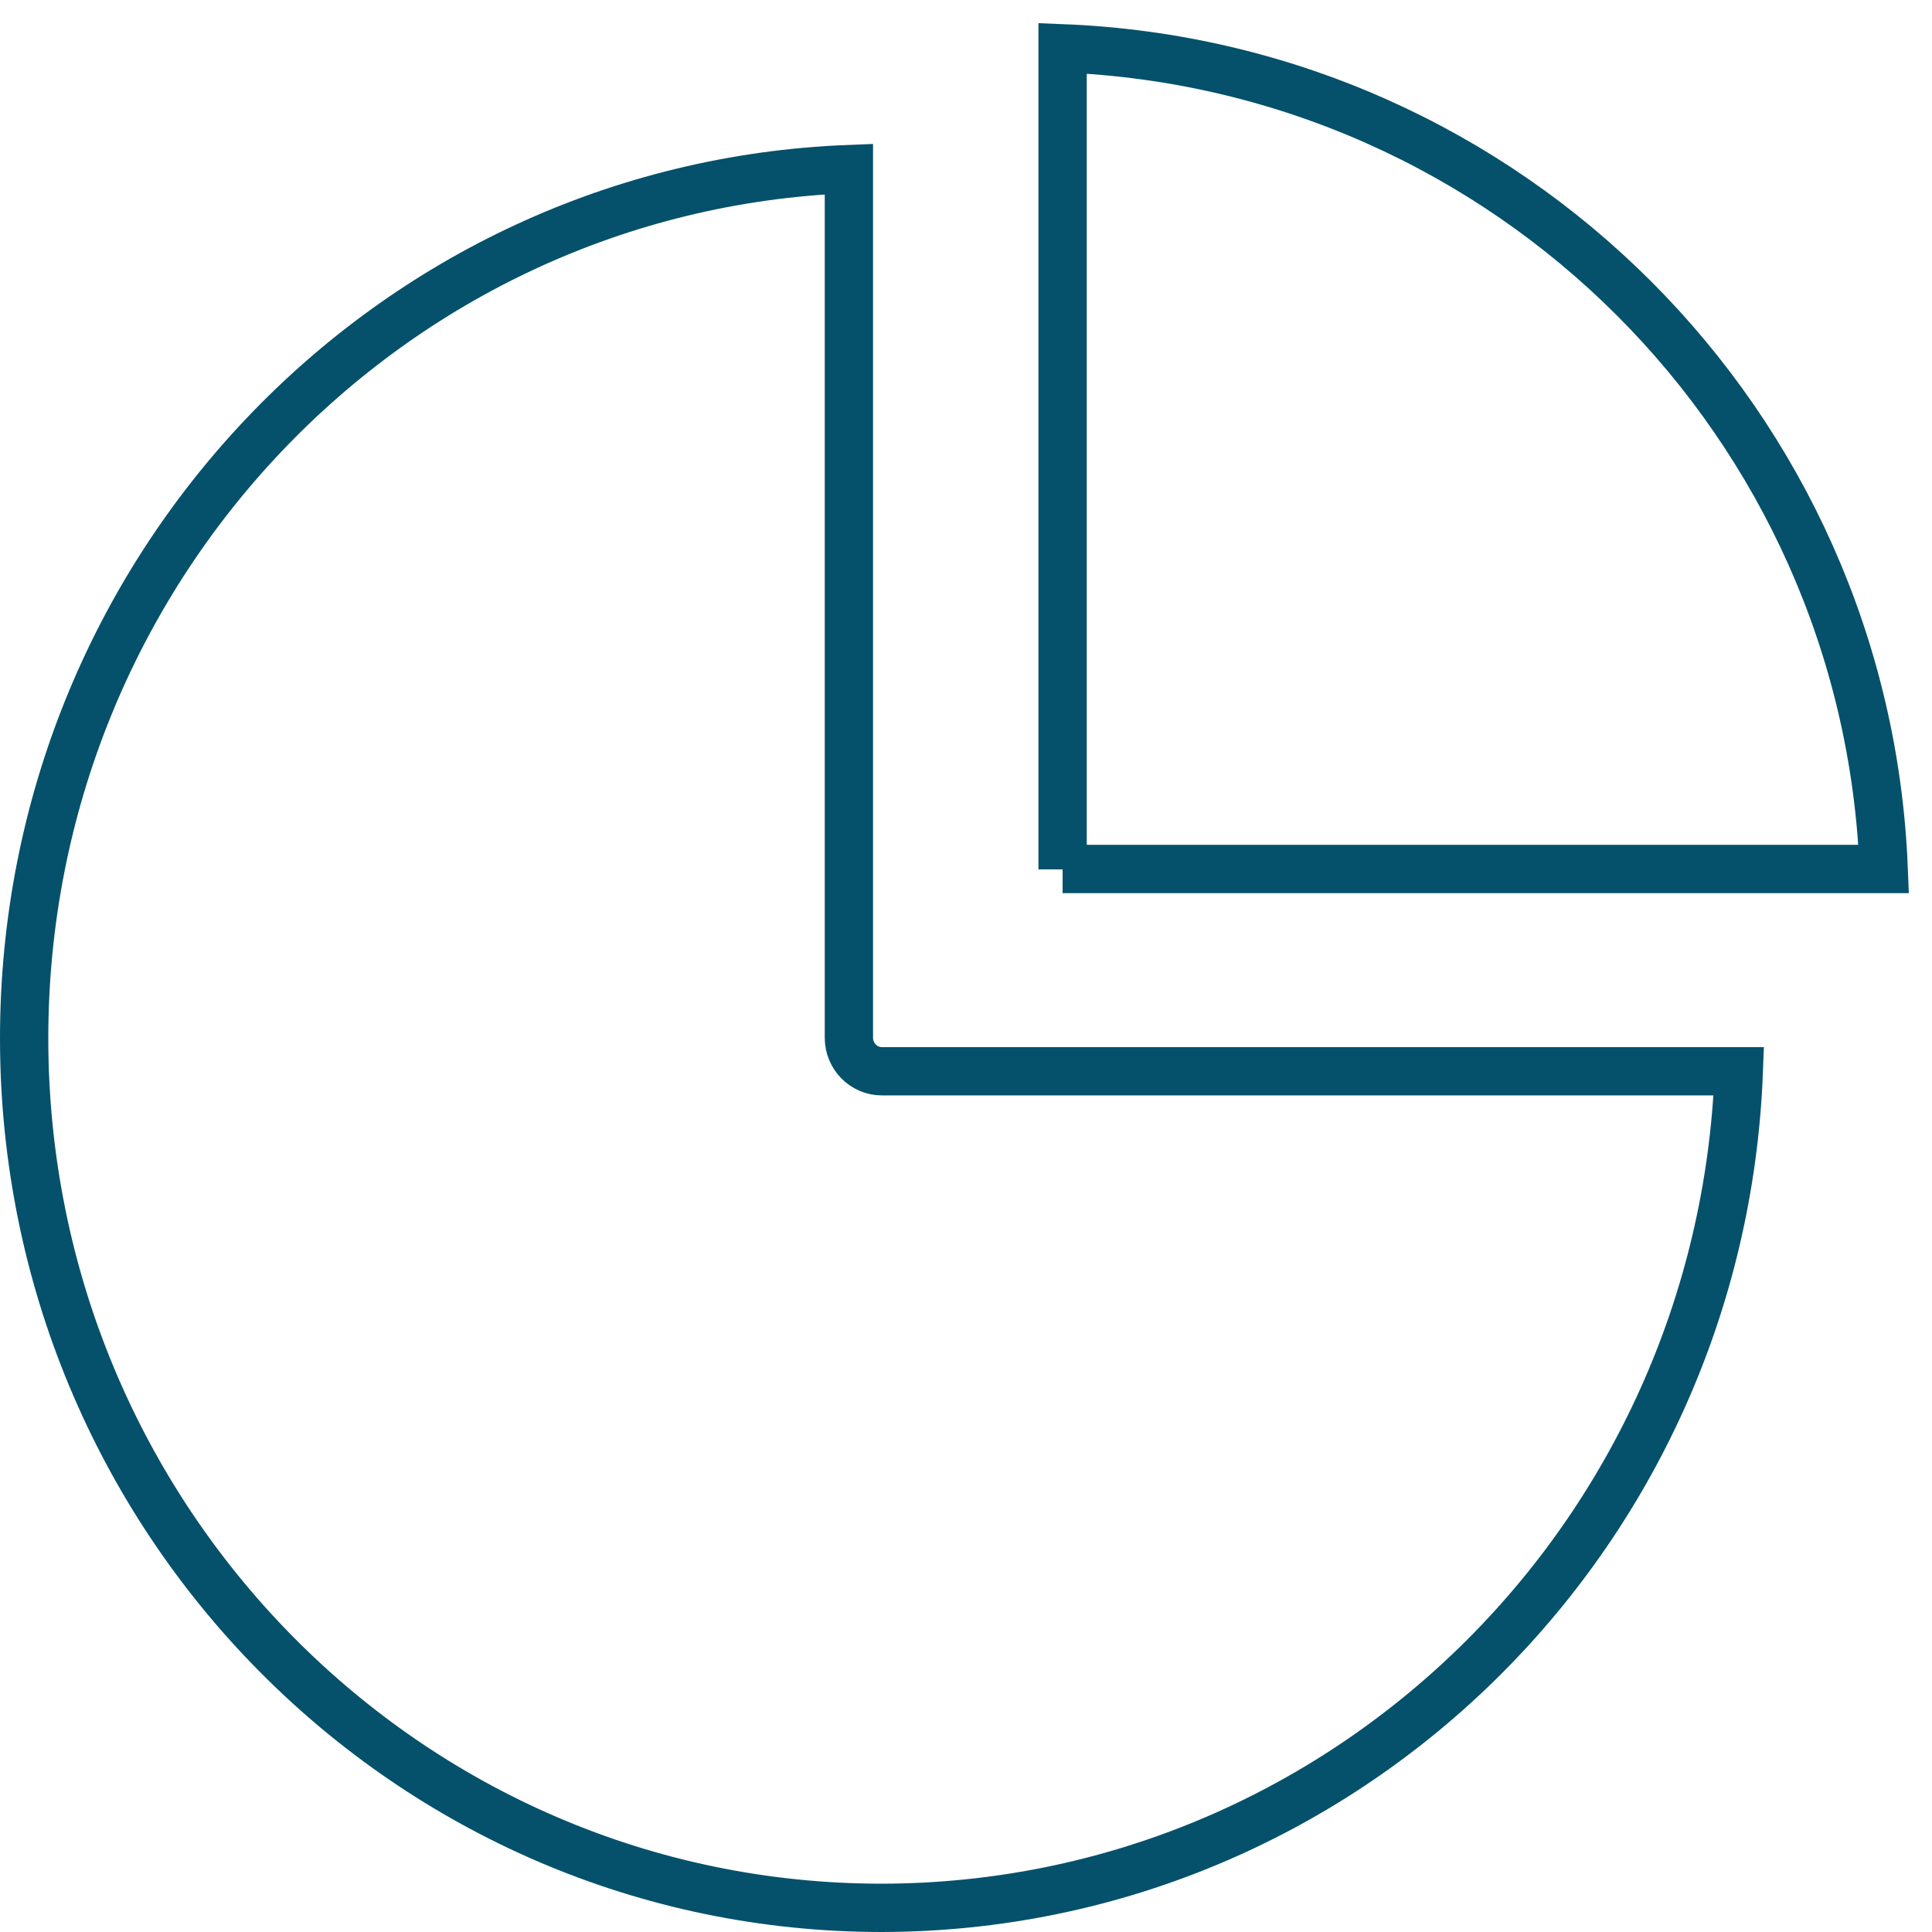
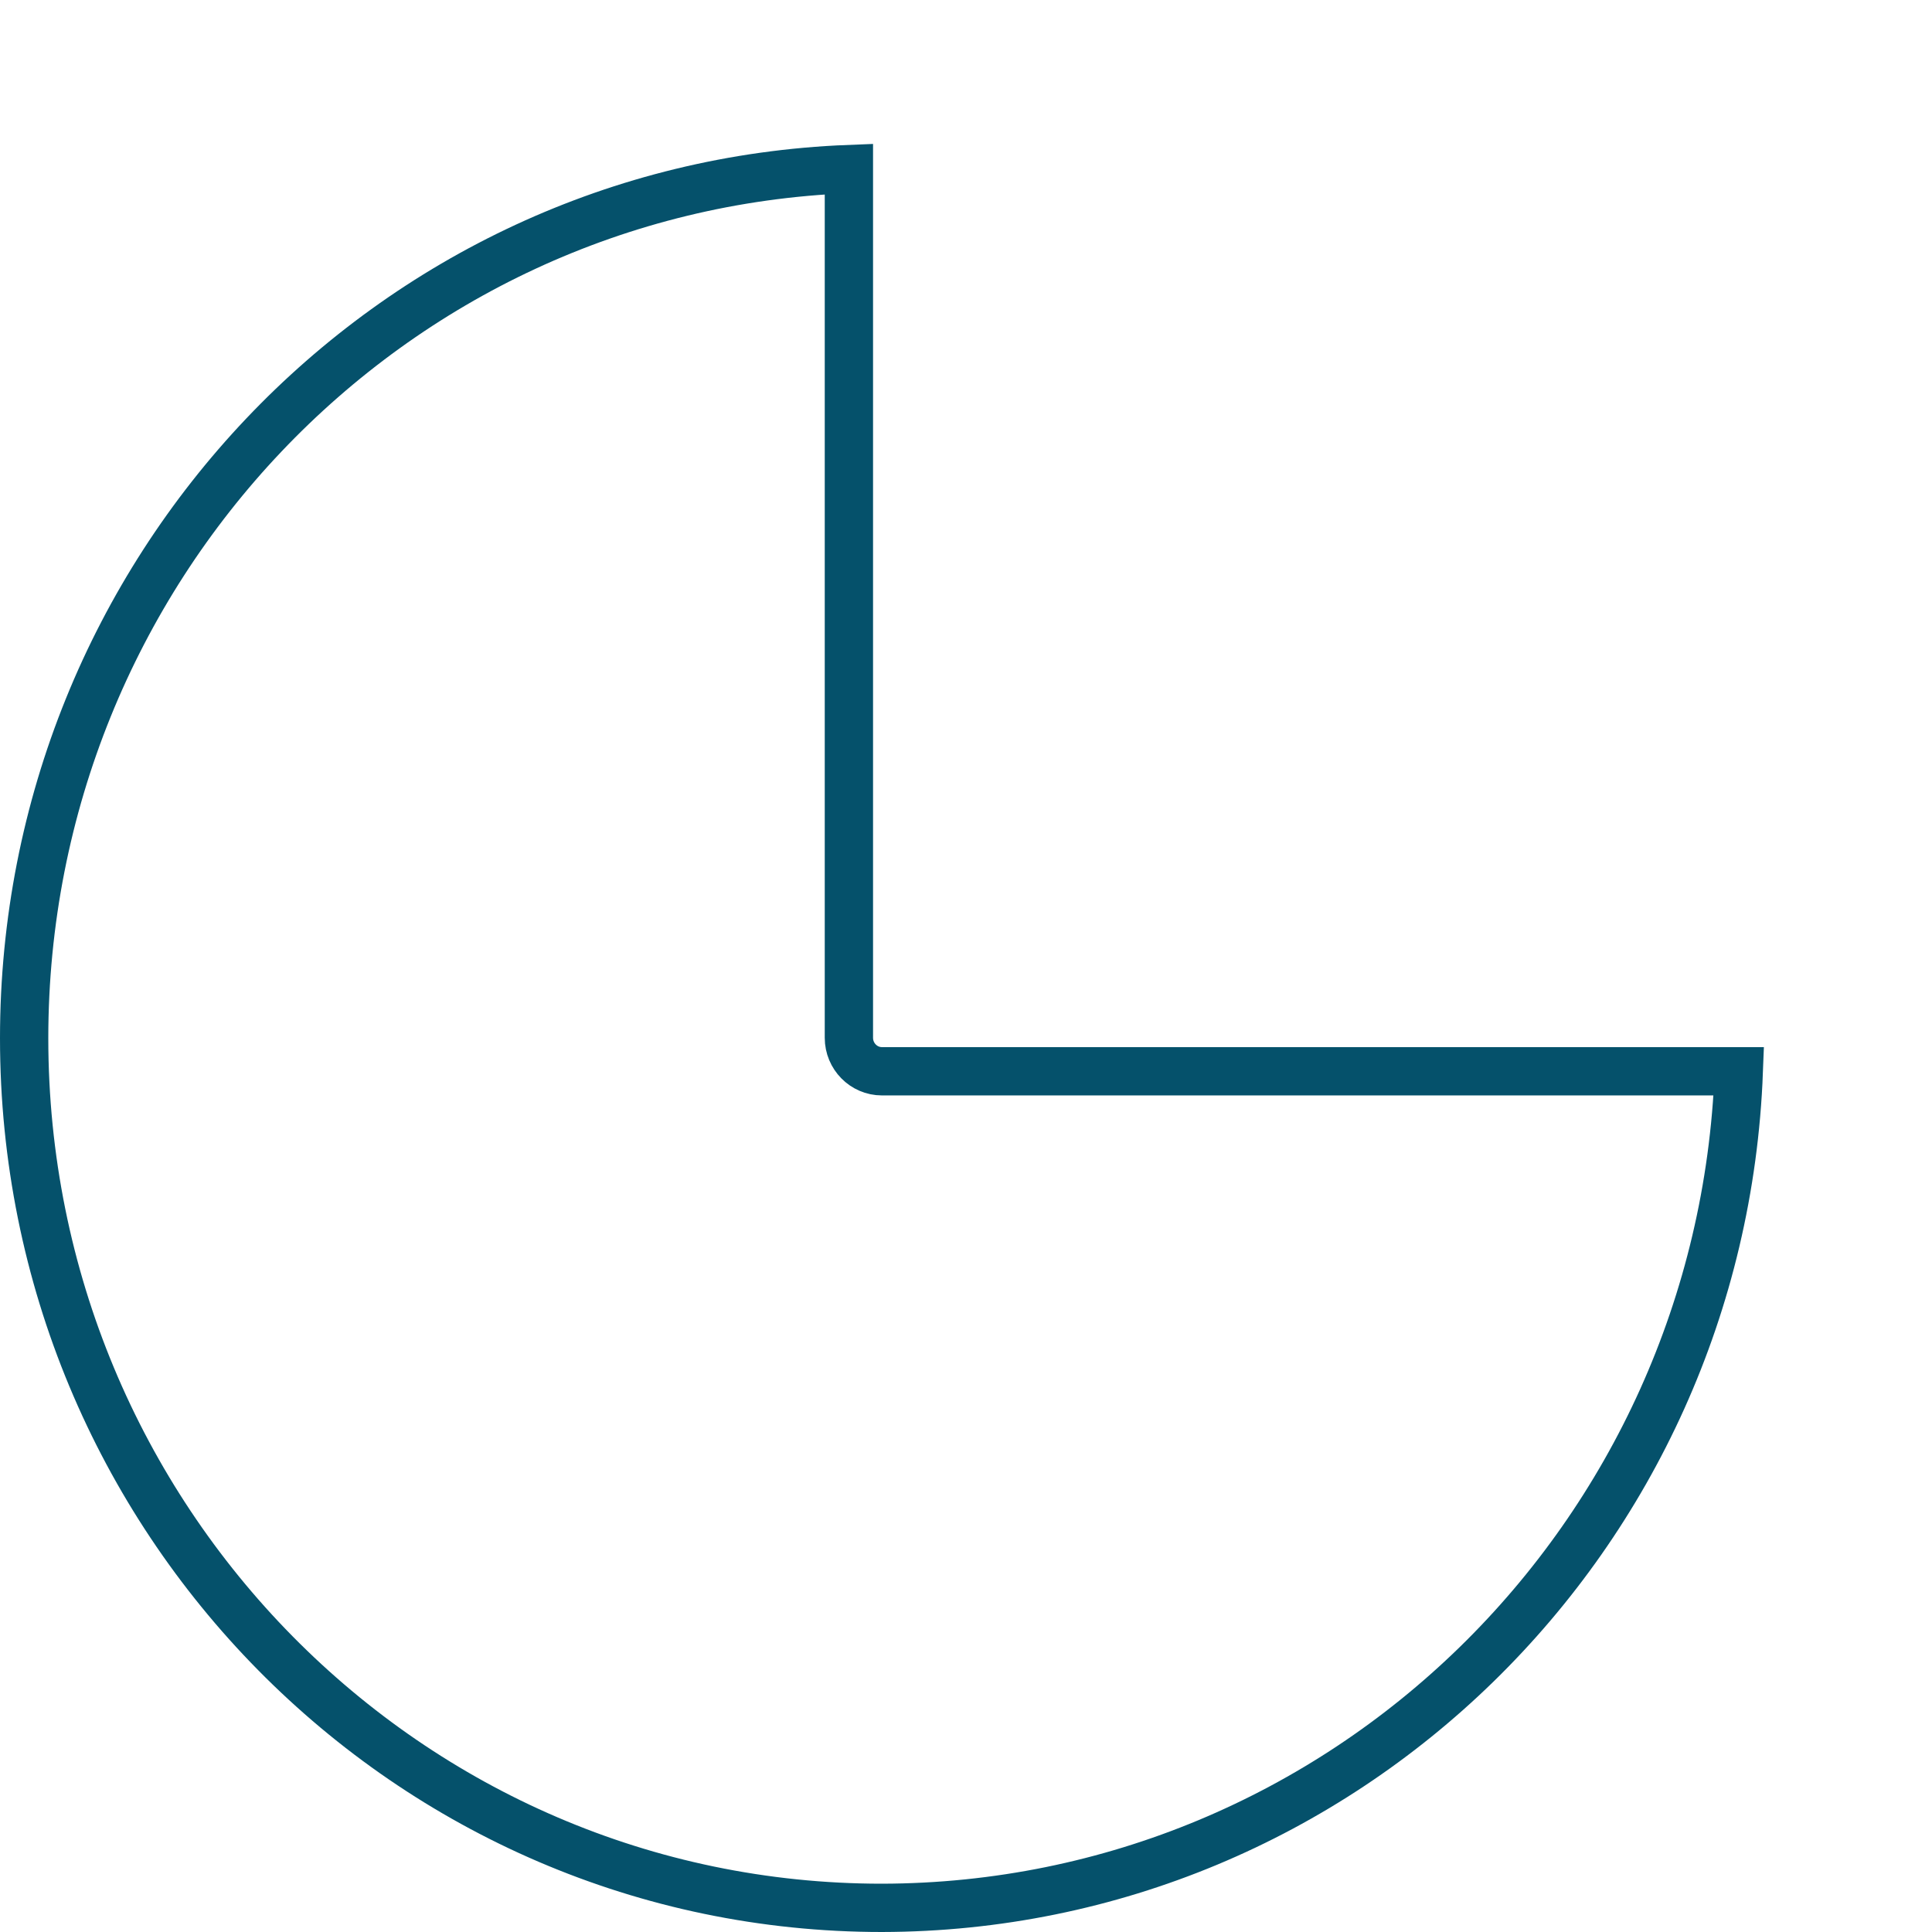
<svg xmlns="http://www.w3.org/2000/svg" width="80" height="80" viewBox="0 0 80 80" fill="none">
  <path d="M36.517 79C16.897 79 1 62.883 1 42.991C1 23.637 16.078 7.744 35.151 7V42.974C35.151 43.736 35.766 44.359 36.517 44.359H72C71.266 63.696 55.608 78.965 36.517 79Z" stroke="#05516B" stroke-width="2" stroke-miterlimit="10" />
-   <path d="M44 36V2C62.464 2.731 77.268 17.529 78 35.983H44V36Z" stroke="#05516B" stroke-width="2" stroke-miterlimit="10" />
</svg>